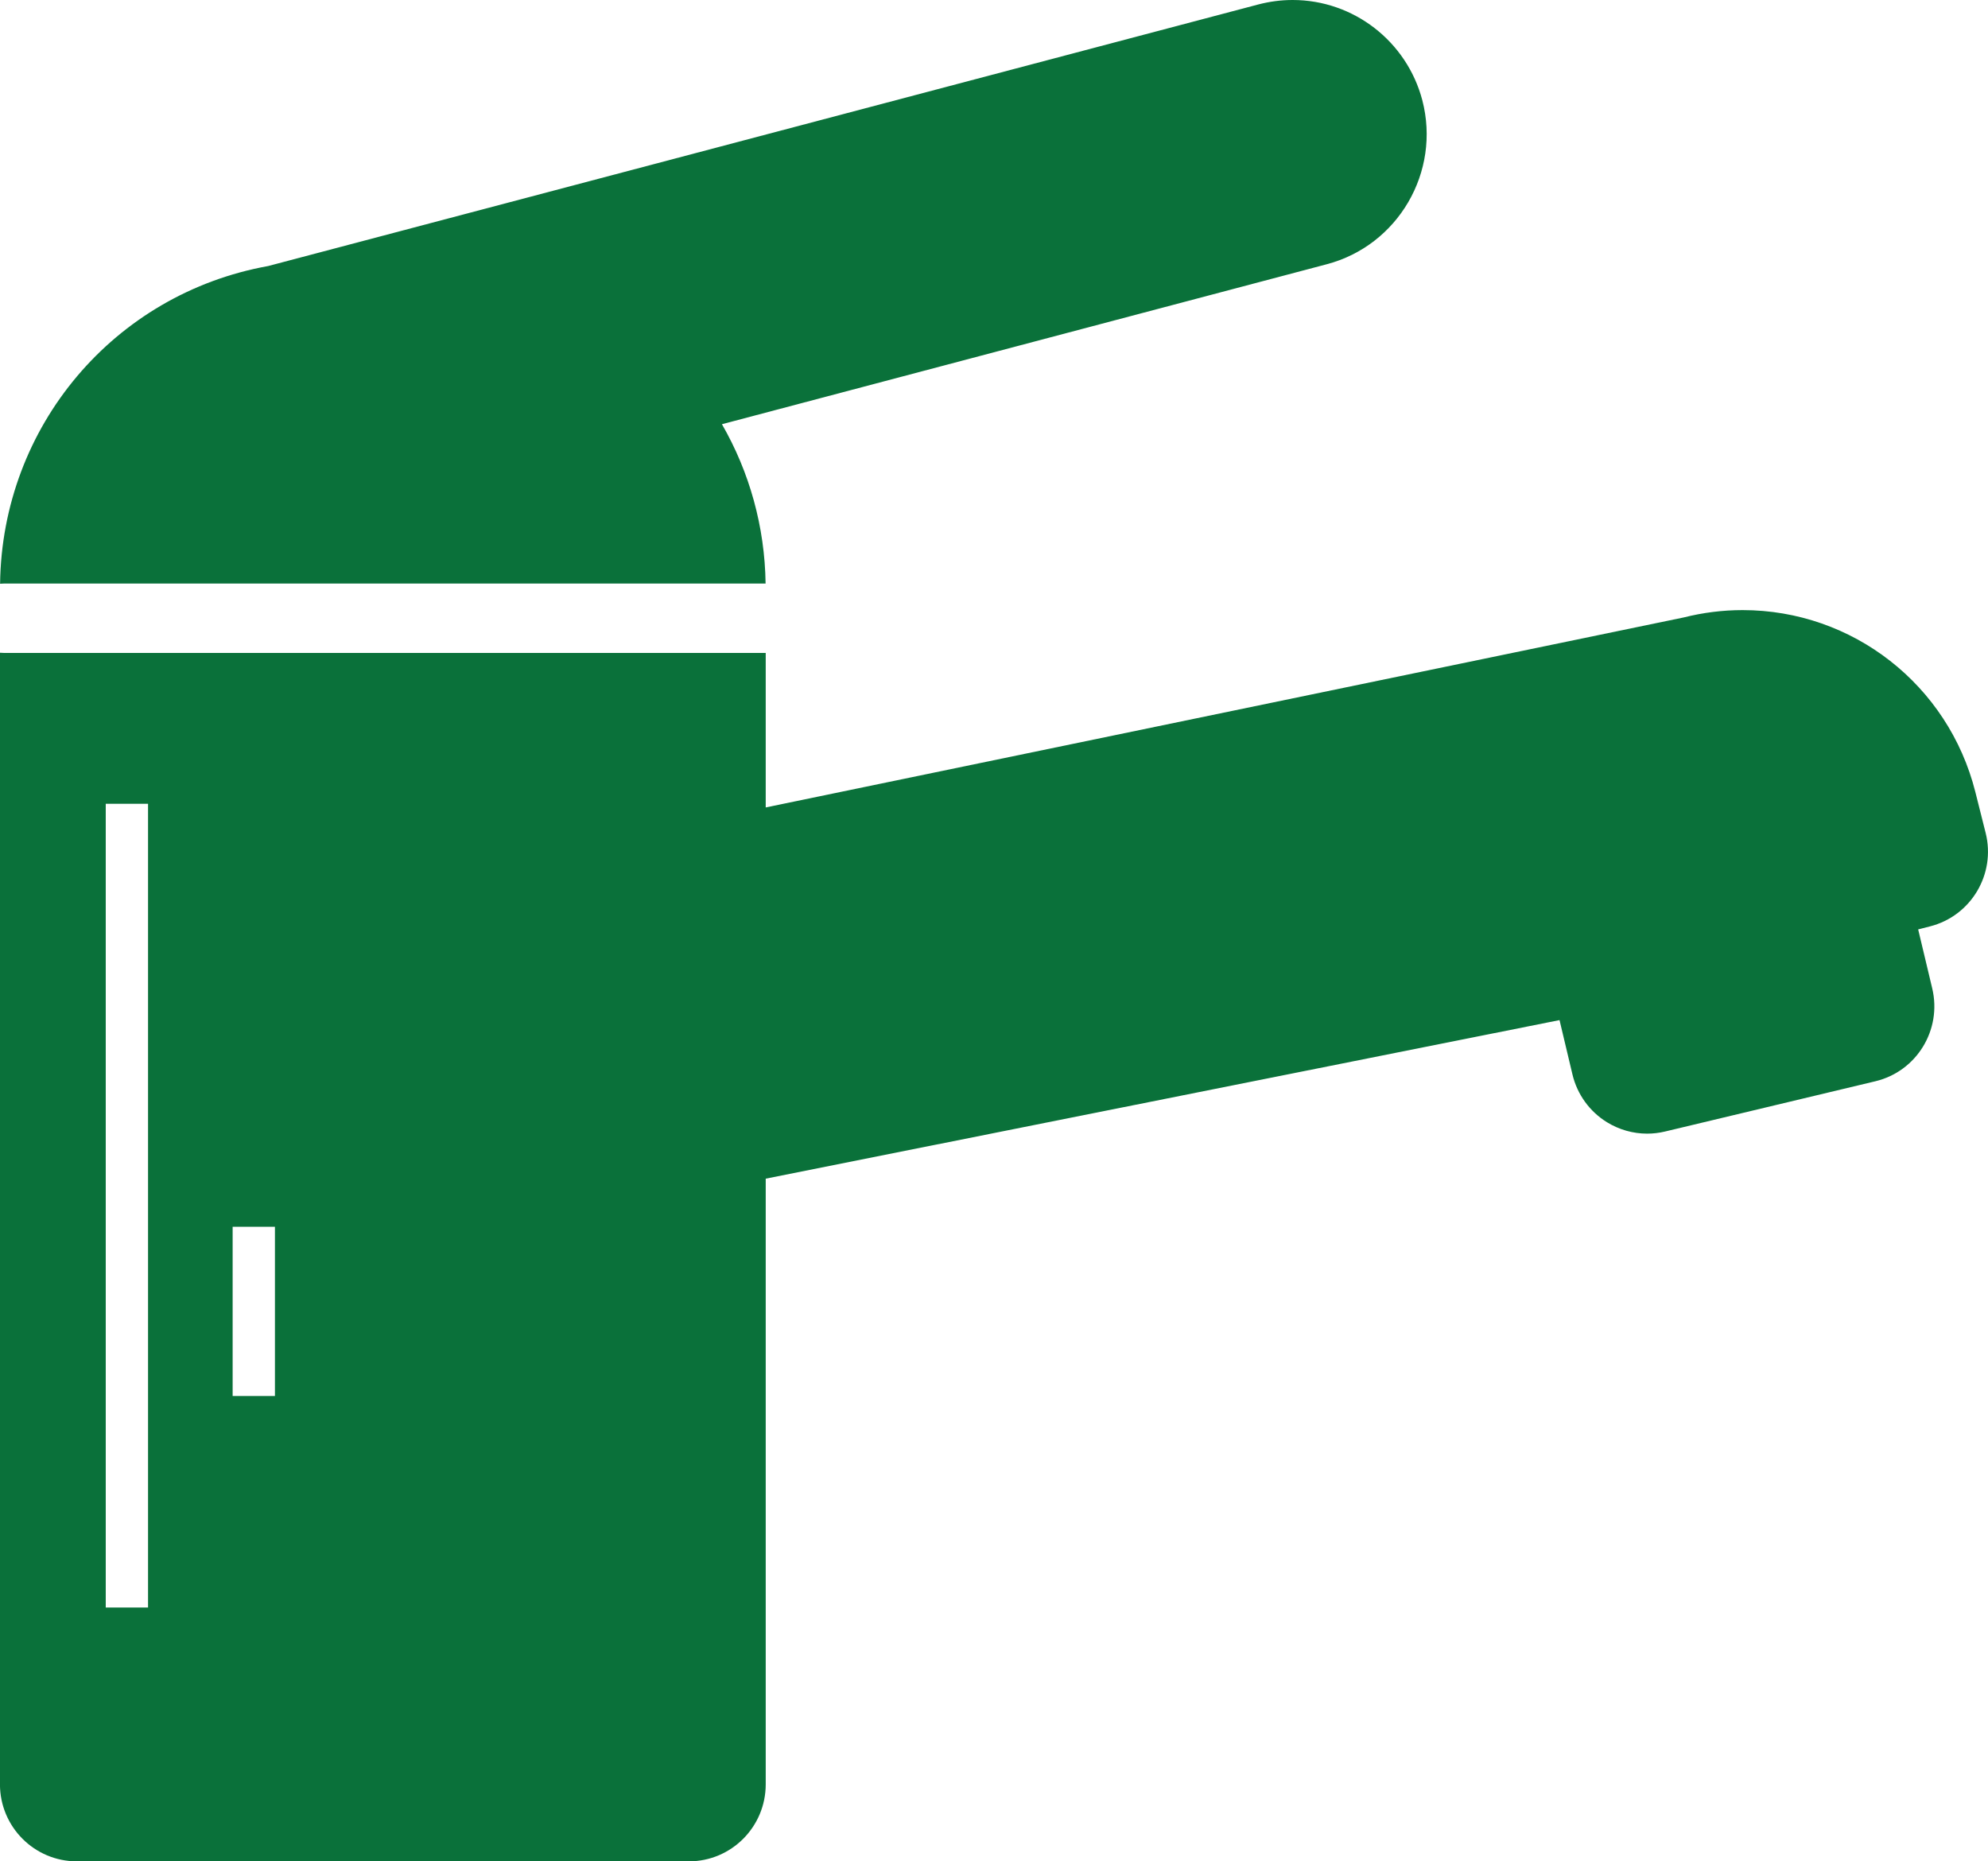
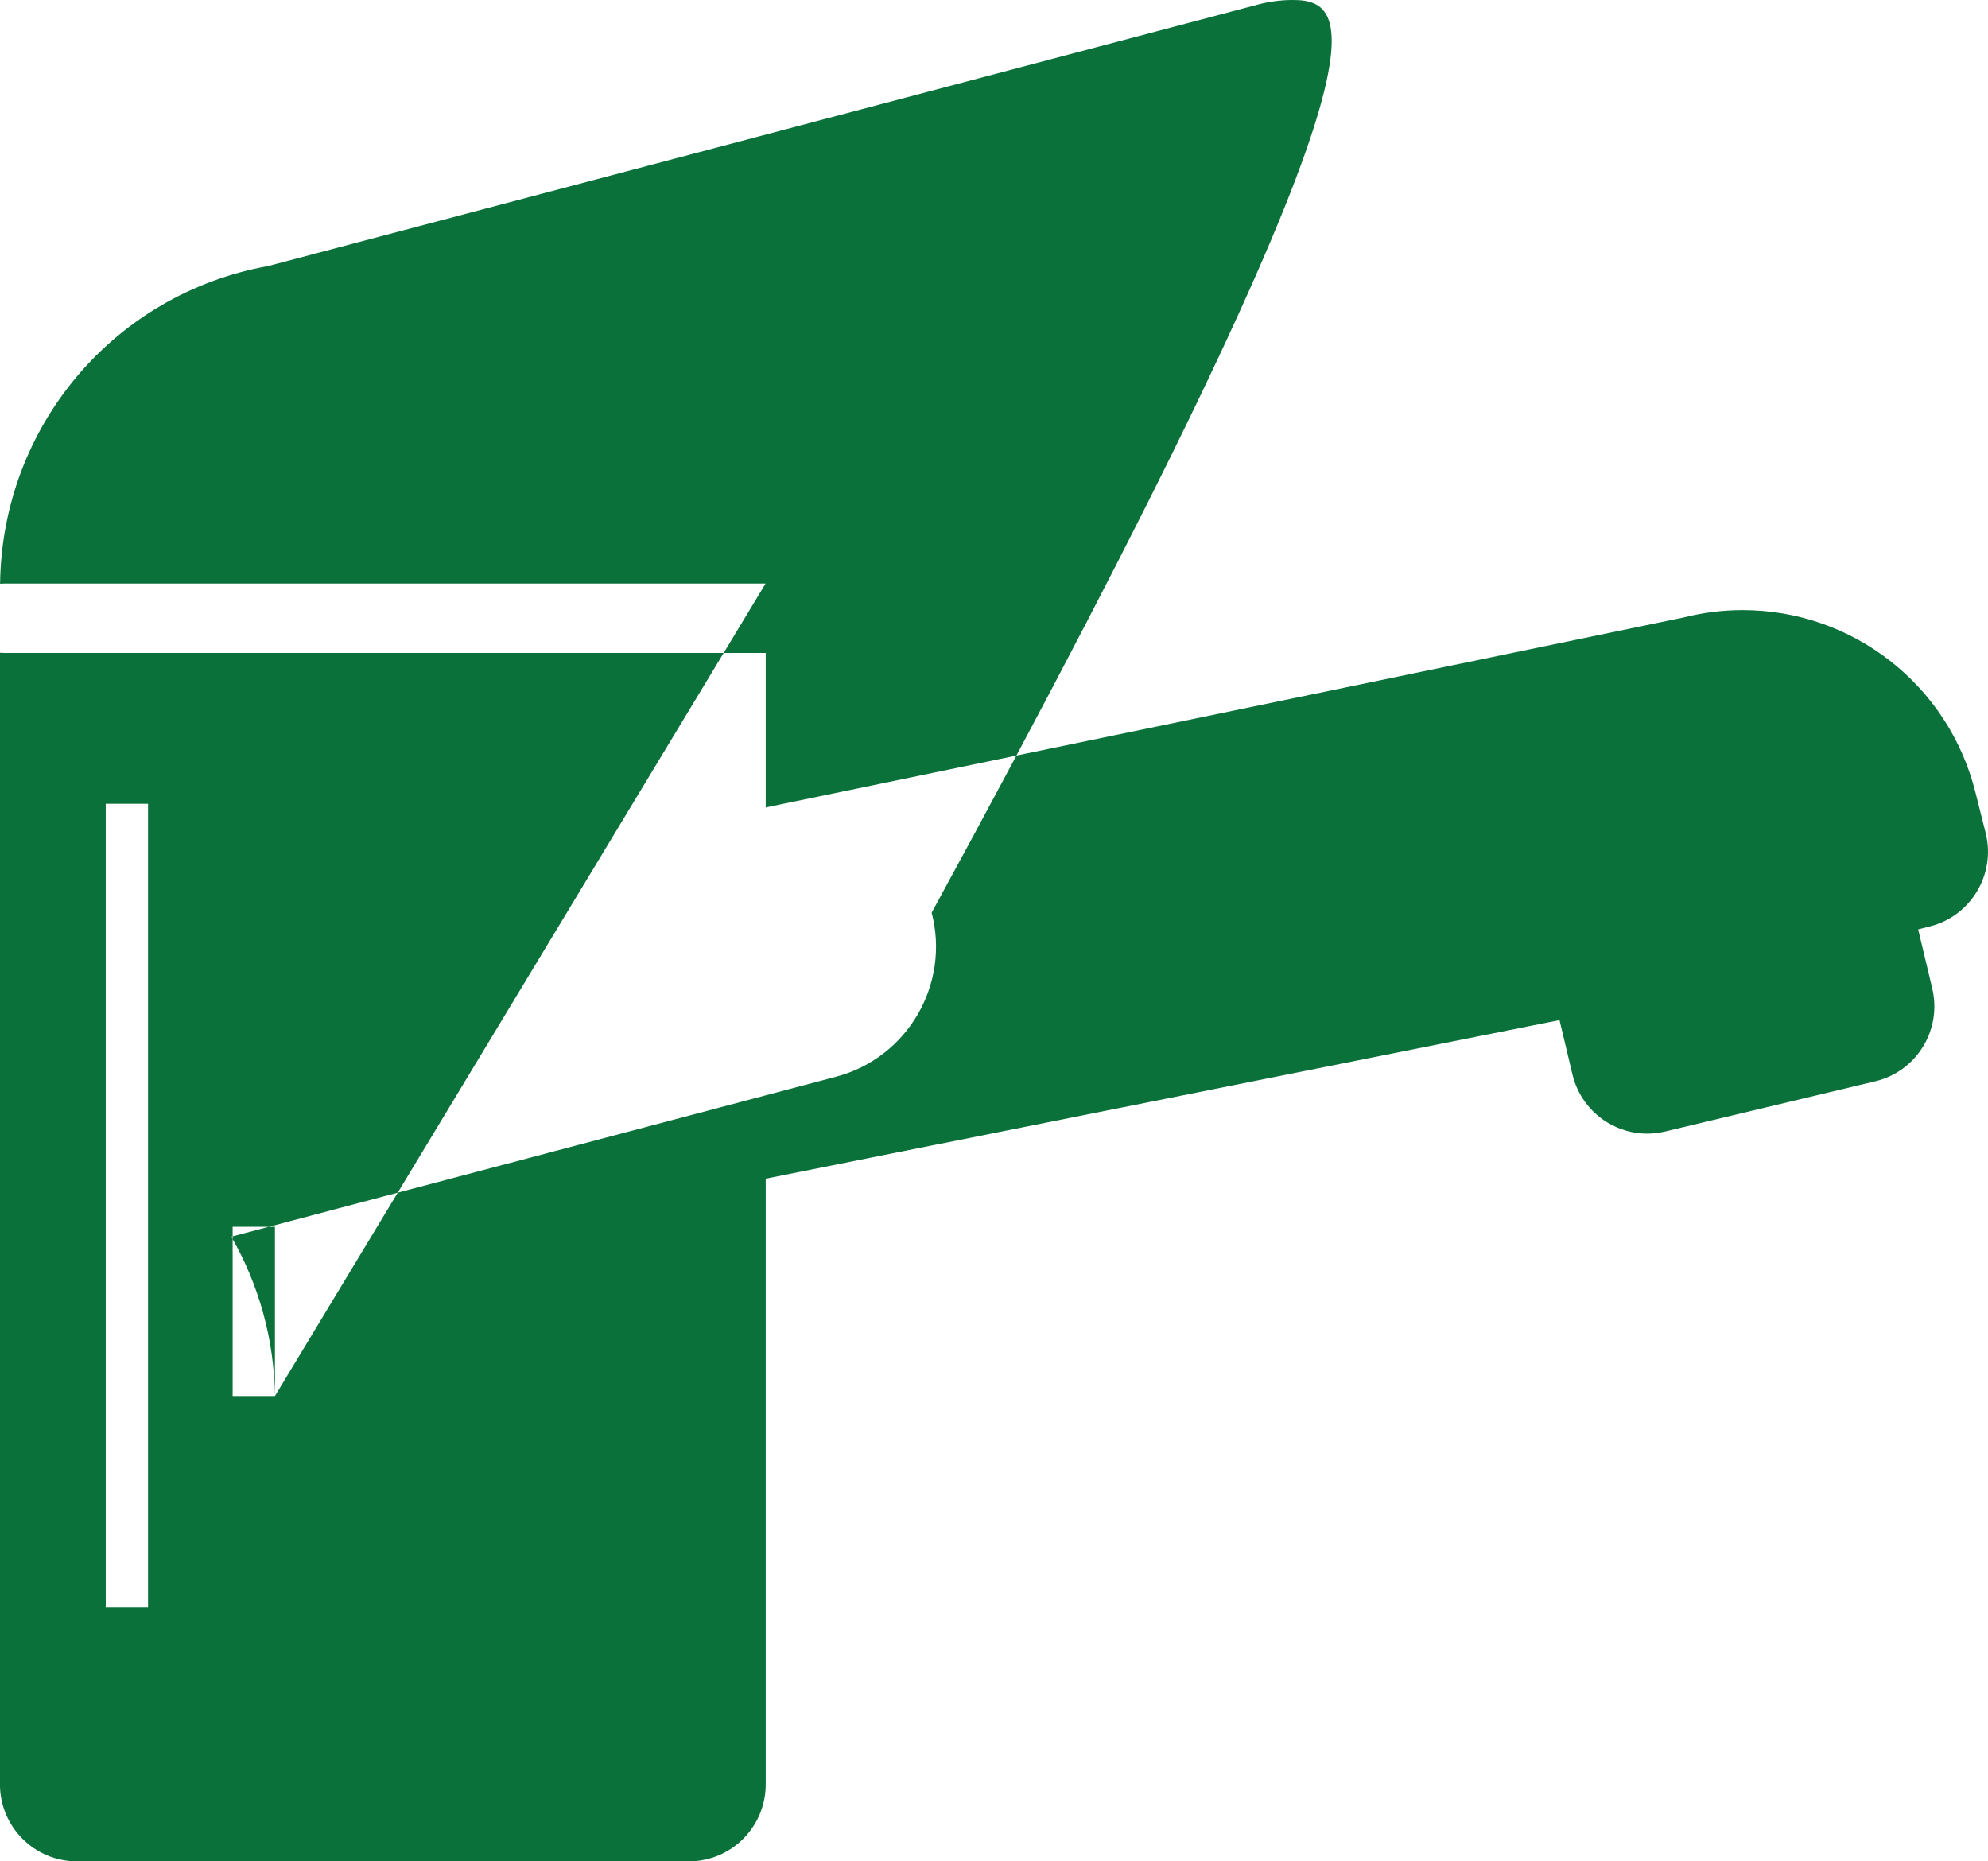
<svg xmlns="http://www.w3.org/2000/svg" version="1.1" id="Calque_1" x="0px" y="0px" width="47px" height="44px" viewBox="0 0 47 44" enable-background="new 0 0 47 44" xml:space="preserve">
  <g>
    <g>
-       <path fill-rule="evenodd" clip-rule="evenodd" fill="#0A713A" d="M46.944,19.688l-0.243-0.966c-0.638-2.532-2.9-4.3-5.503-4.3    c-0.468,0-0.937,0.059-1.393,0.174l-21.702,4.491v-3.652h-18c-0.035,0-0.069-0.004-0.104-0.005v26.749C0,43.185,0.813,44,1.816,44    h14.471c1.003,0,1.816-0.815,1.816-1.821V27.862l18.767-3.748l0.306,1.286c0.112,0.47,0.405,0.875,0.815,1.128    c0.289,0.178,0.618,0.27,0.951,0.27c0.142,0,0.282-0.017,0.422-0.05l4.973-1.188c0.976-0.233,1.577-1.215,1.345-2.193    l-0.333-1.397l0.279-0.071C46.601,21.652,47.189,20.662,46.944,19.688z M3.5,38h-1V19h1V38z M6.5,33h-1v-4h1V33z M18.1,13.794    c-0.018-1.342-0.38-2.635-1.032-3.766l14.297-3.781c1.689-0.444,2.703-2.184,2.261-3.878C33.259,0.975,31.999,0,30.561,0    c-0.271,0-0.541,0.035-0.807,0.104L6.339,6.289c-3.646,0.657-6.291,3.793-6.337,7.51c0.034-0.002,0.067-0.005,0.102-0.005H18.1z" />
+       <path fill-rule="evenodd" clip-rule="evenodd" fill="#0A713A" d="M46.944,19.688l-0.243-0.966c-0.638-2.532-2.9-4.3-5.503-4.3    c-0.468,0-0.937,0.059-1.393,0.174l-21.702,4.491v-3.652h-18c-0.035,0-0.069-0.004-0.104-0.005v26.749C0,43.185,0.813,44,1.816,44    h14.471c1.003,0,1.816-0.815,1.816-1.821V27.862l18.767-3.748l0.306,1.286c0.112,0.47,0.405,0.875,0.815,1.128    c0.289,0.178,0.618,0.27,0.951,0.27c0.142,0,0.282-0.017,0.422-0.05l4.973-1.188c0.976-0.233,1.577-1.215,1.345-2.193    l-0.333-1.397l0.279-0.071C46.601,21.652,47.189,20.662,46.944,19.688z M3.5,38h-1V19h1V38z M6.5,33h-1v-4h1V33z c-0.018-1.342-0.38-2.635-1.032-3.766l14.297-3.781c1.689-0.444,2.703-2.184,2.261-3.878C33.259,0.975,31.999,0,30.561,0    c-0.271,0-0.541,0.035-0.807,0.104L6.339,6.289c-3.646,0.657-6.291,3.793-6.337,7.51c0.034-0.002,0.067-0.005,0.102-0.005H18.1z" />
    </g>
  </g>
</svg>